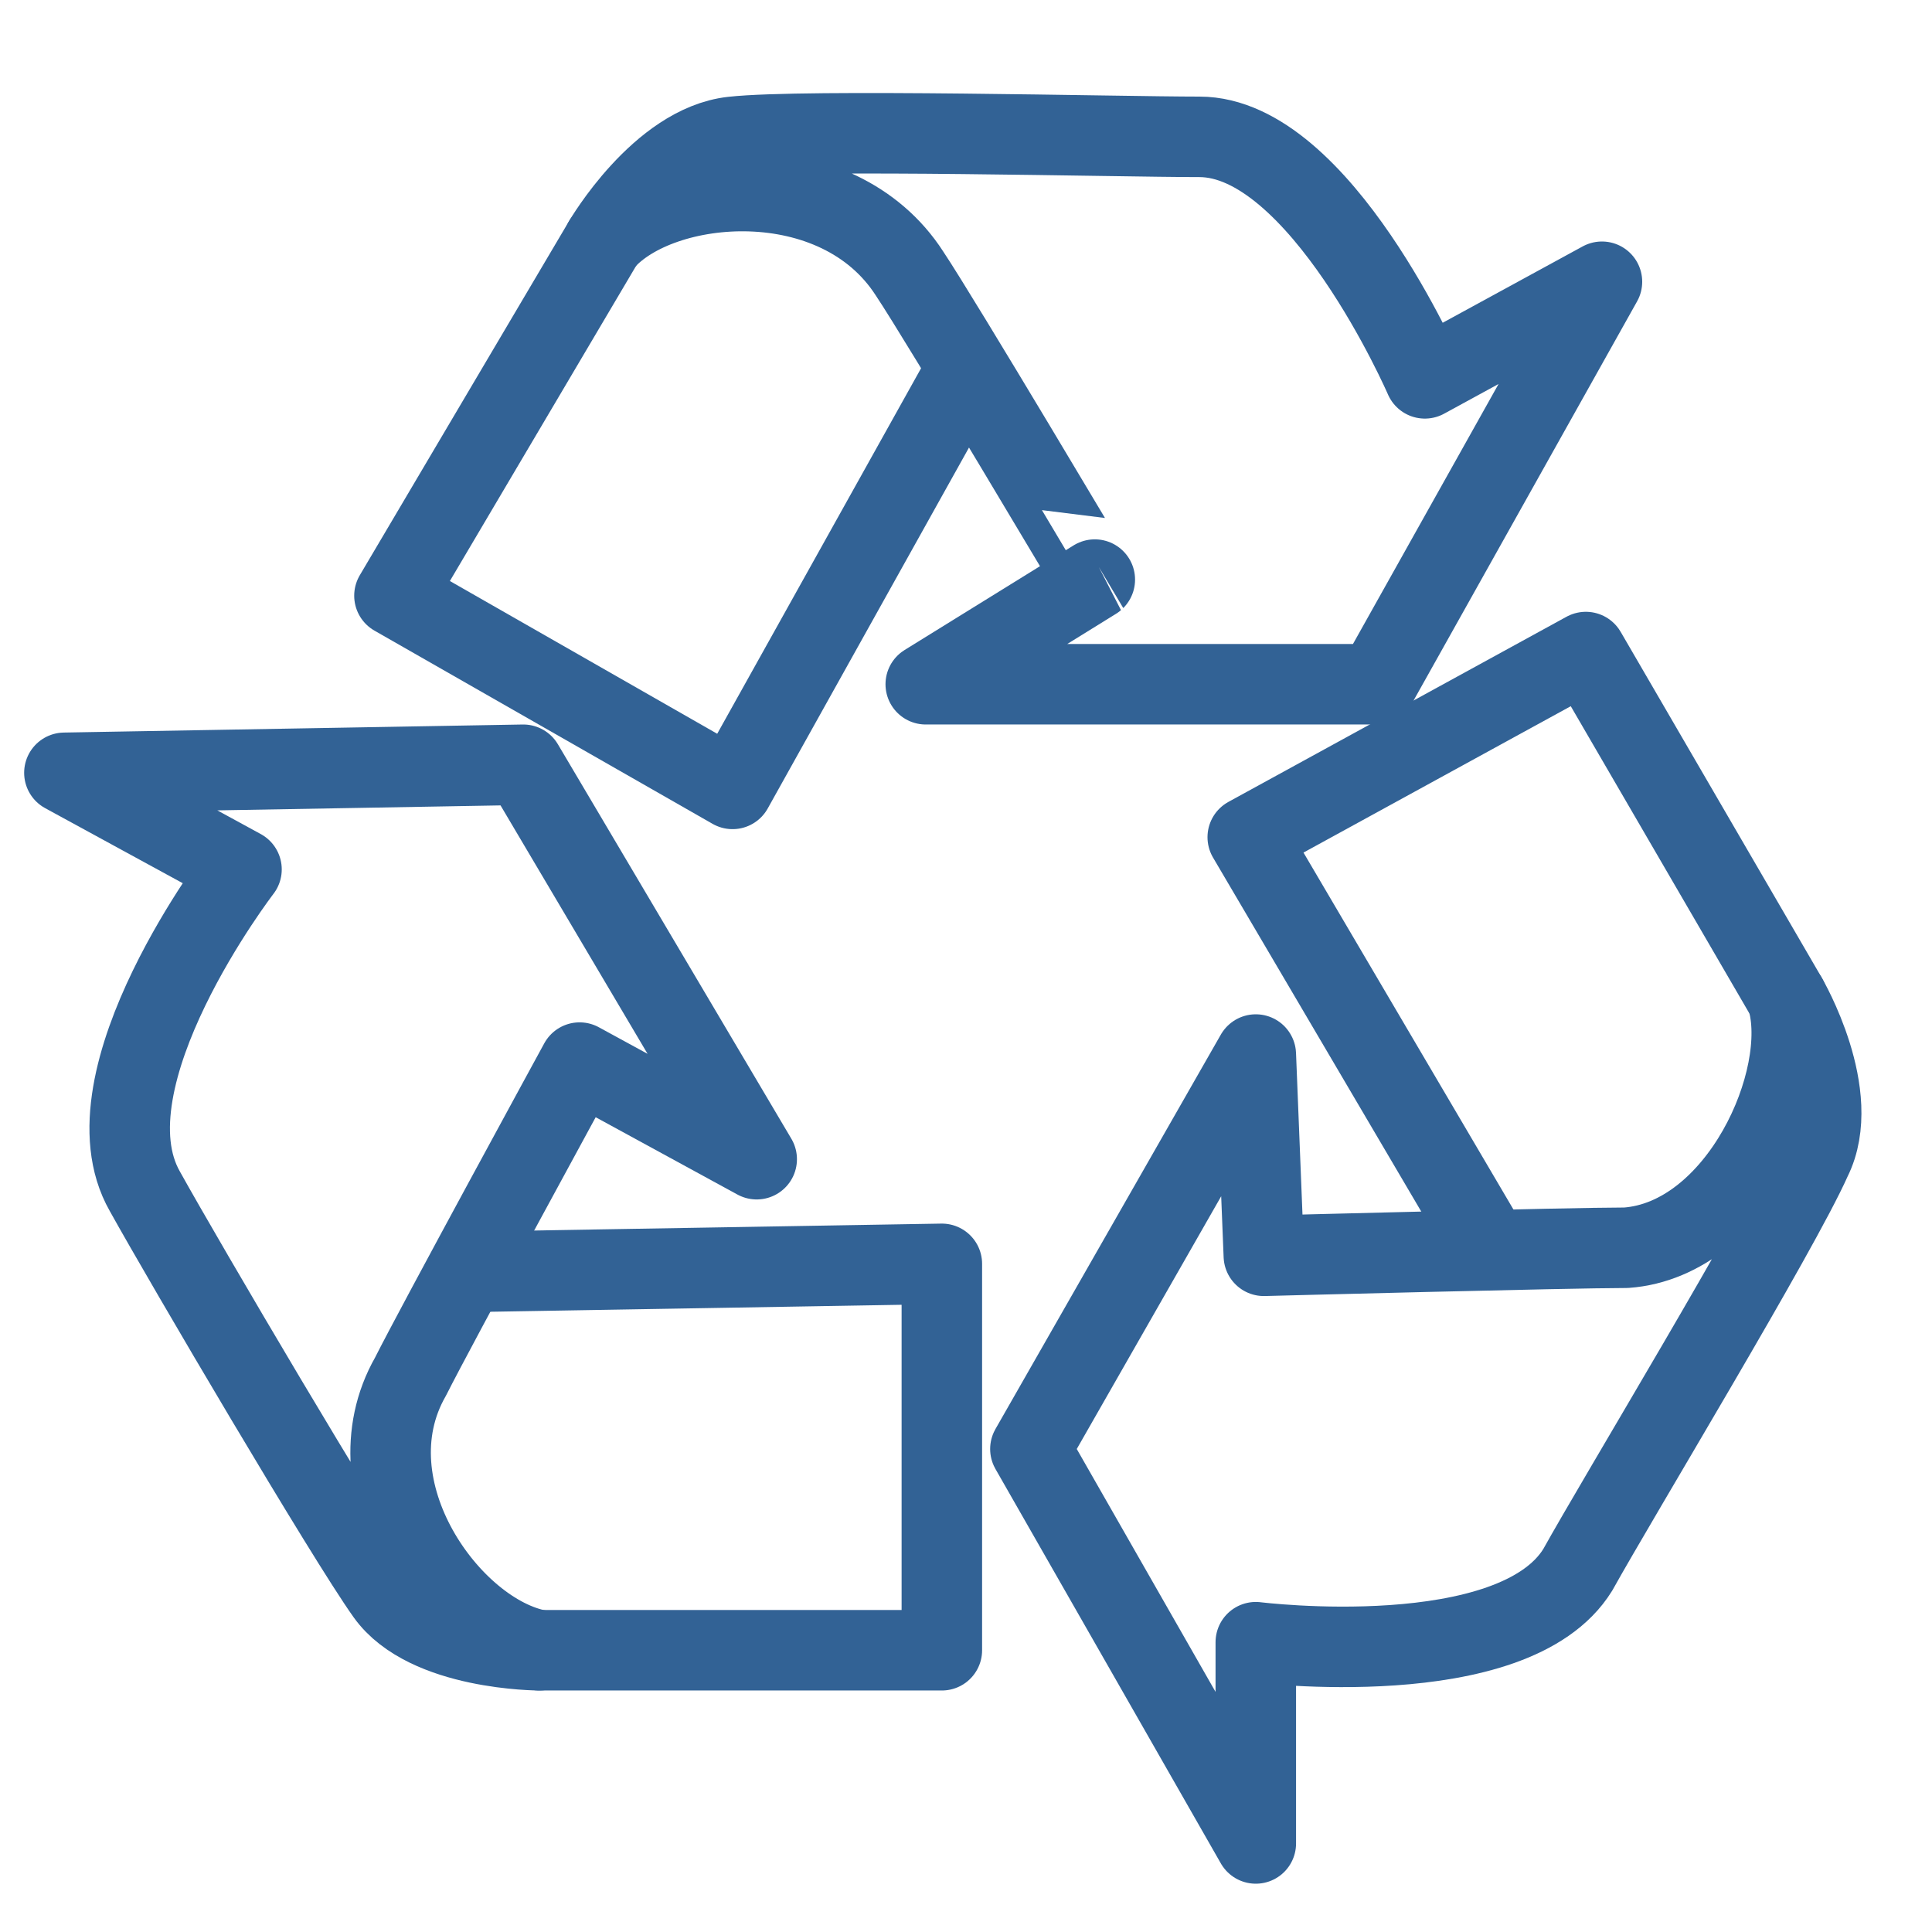
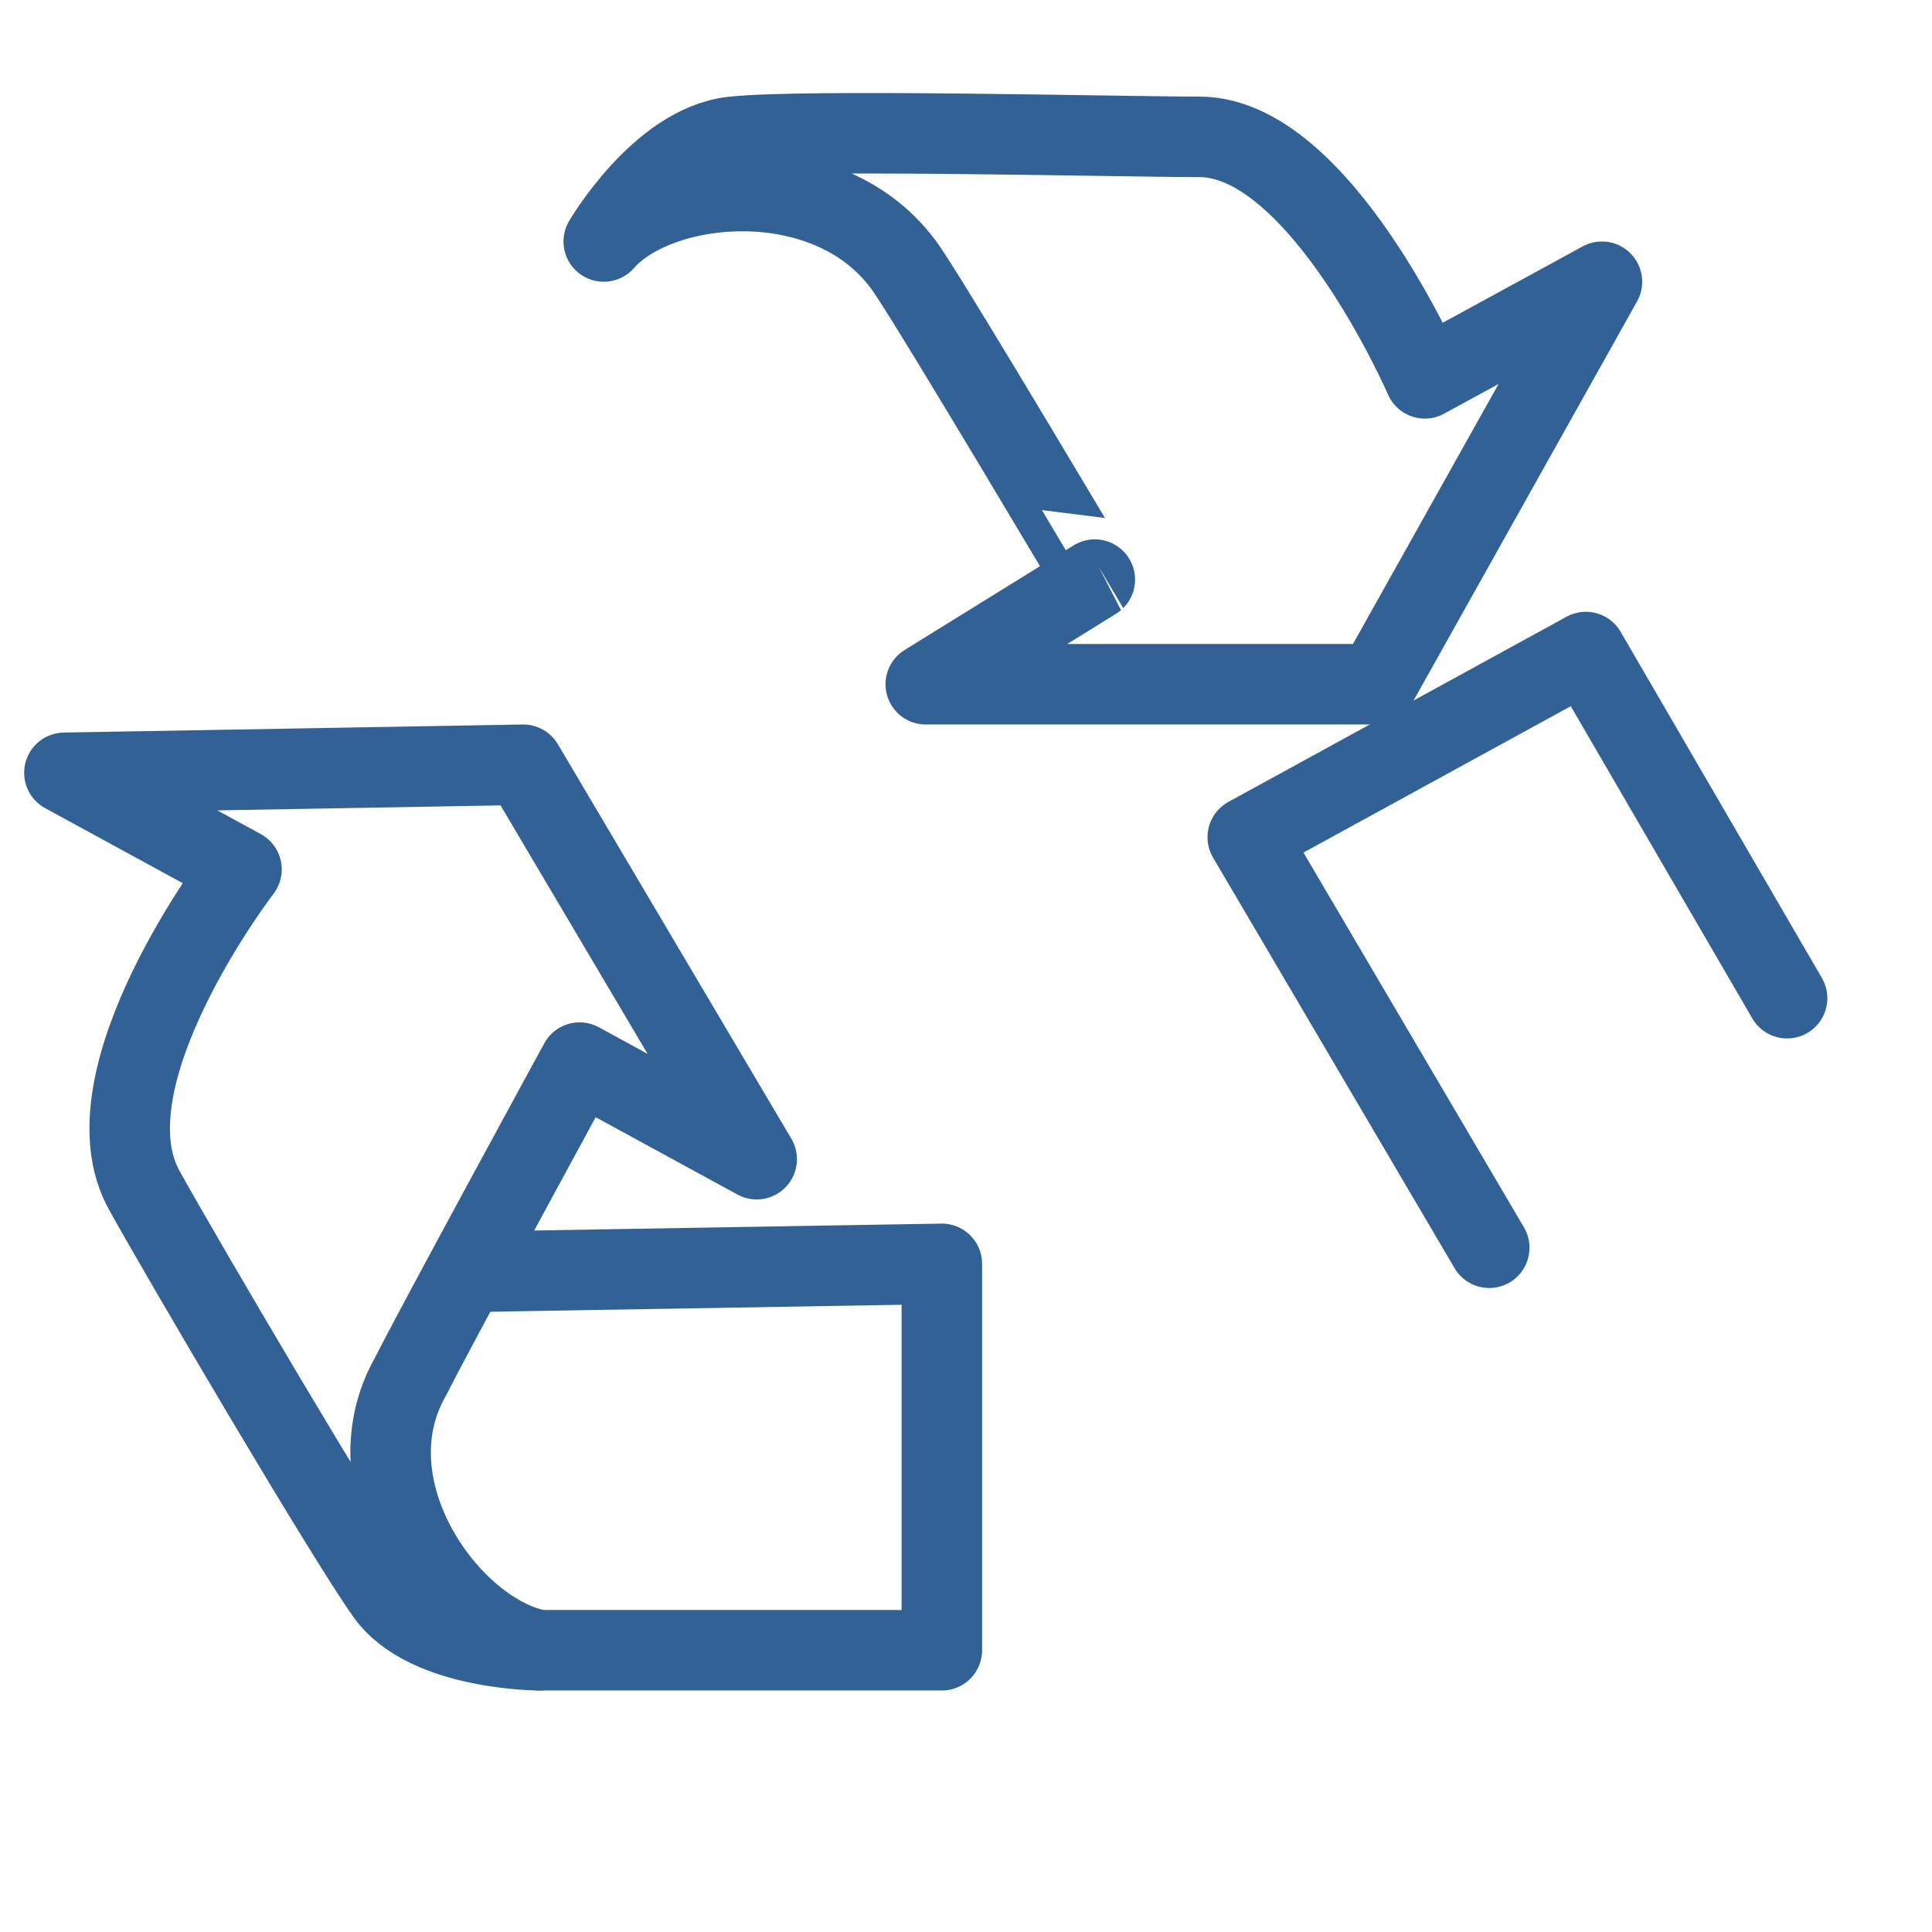
<svg xmlns="http://www.w3.org/2000/svg" viewBox="0 0 24 24" style="enable-background:new 0 0 24 24" xml:space="preserve">
  <style>.st0{fill:none;stroke:#326295;stroke-linecap:round;stroke-linejoin:round;stroke-miterlimit:10}</style>
  <g id="Icon_build">
    <path class="st0" d="M7.5 3s.7-1.2 1.6-1.3 4.8 0 5.8 0c1.5 0 2.8 3 2.8 3l2.2-1.2-2.8 5h-5.6l2.1-1.3S11.7 4 11.3 3.4C10.4 2 8.2 2.2 7.5 3z" />
-     <path class="st0" d="M12 4.6 9.1 9.8 4.9 7.4 7.5 3M22.2 12.4s.7 1.2.3 2c-.4.9-2.4 4.2-2.9 5.1-.8 1.3-4 .9-4 .9v2.5L12.8 18l2.8-4.9.1 2.5s3.8-.1 4.5-.1c1.4-.1 2.3-2.1 2-3.1z" />
    <path class="st0" d="m18.5 15.5-3-5.1 4.2-2.3 2.5 4.3M6.7 20.5s-1.4 0-1.9-.7-2.5-4.1-3-5c-.8-1.4 1.2-4 1.2-4L.8 9.6l5.7-.1 2.9 4.9-2.2-1.2s-1.8 3.3-2.1 3.9c-.8 1.4.5 3.2 1.6 3.4z" />
    <path class="st0" d="m5.8 15.8 5.9-.1v4.8h-5" />
-     <circle class="st0" cx="12" cy="12" r="19.5" />
  </g>
</svg>